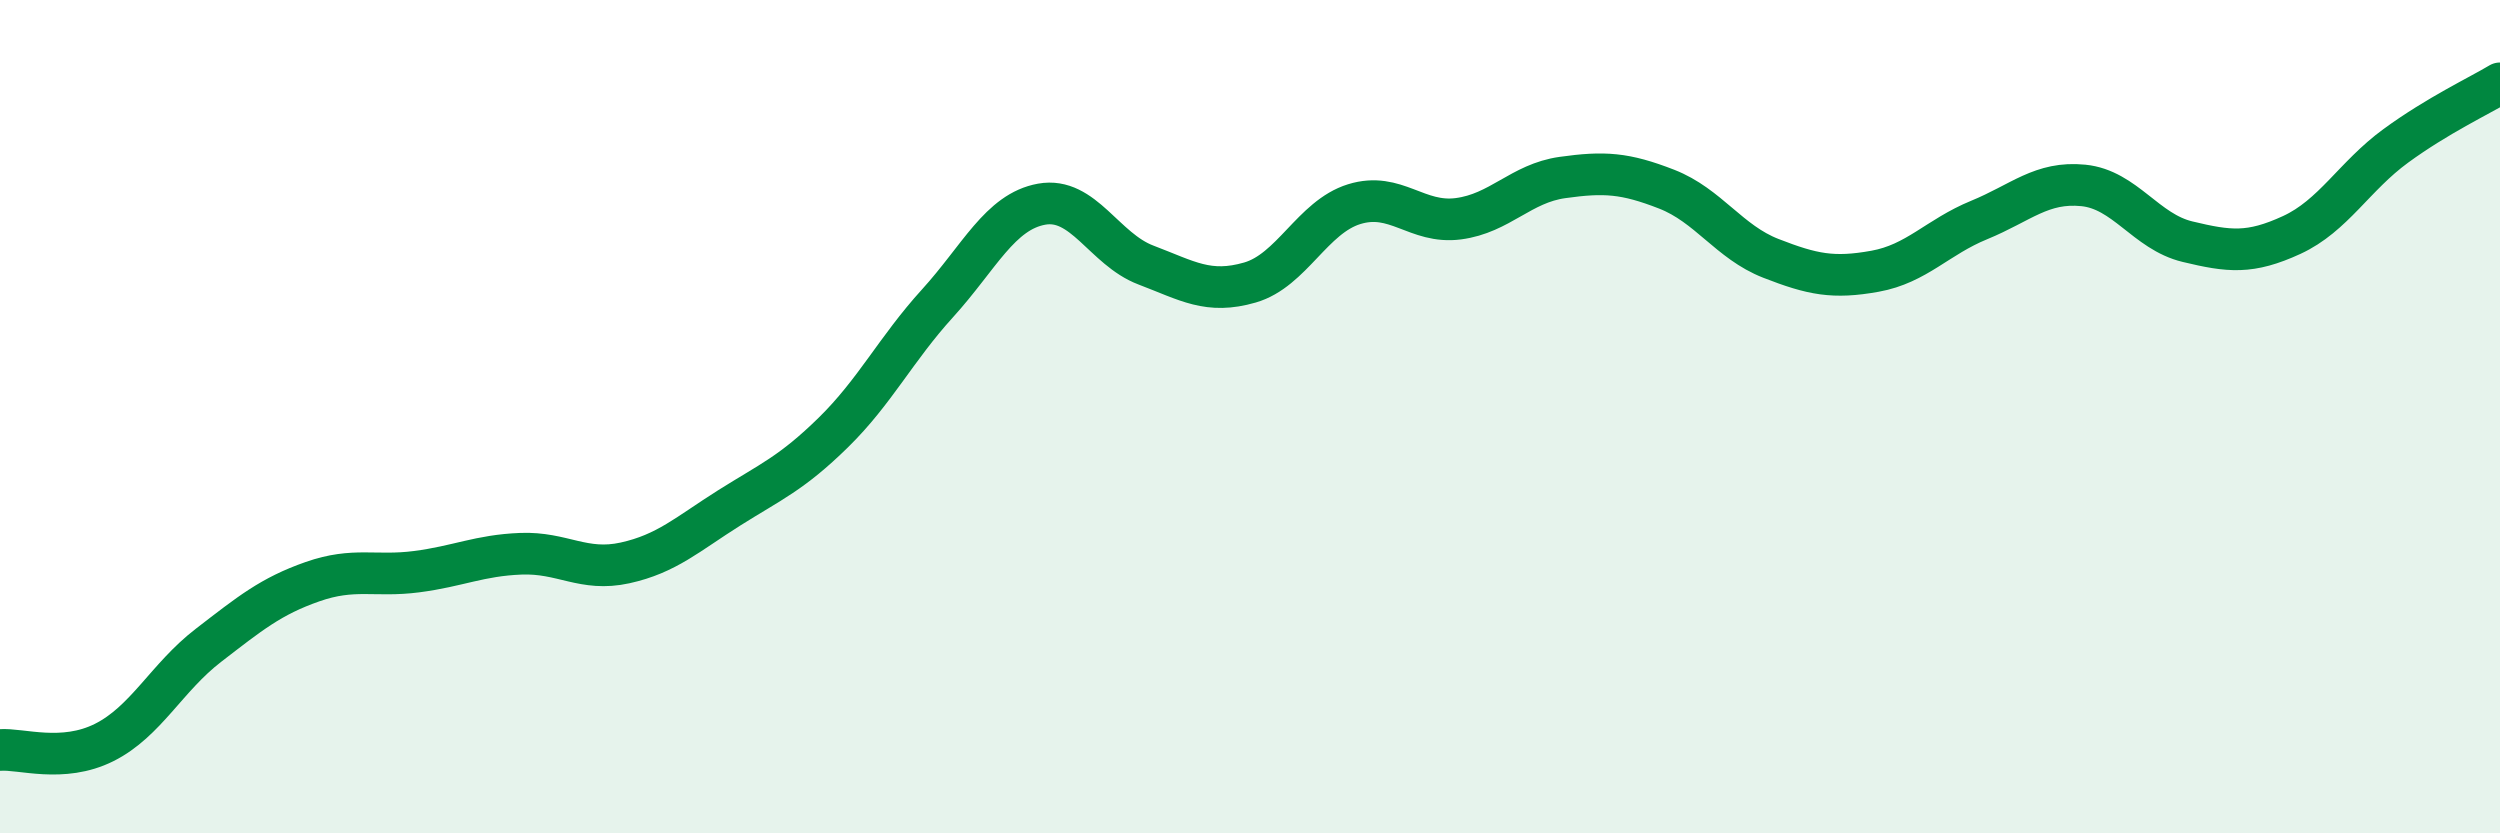
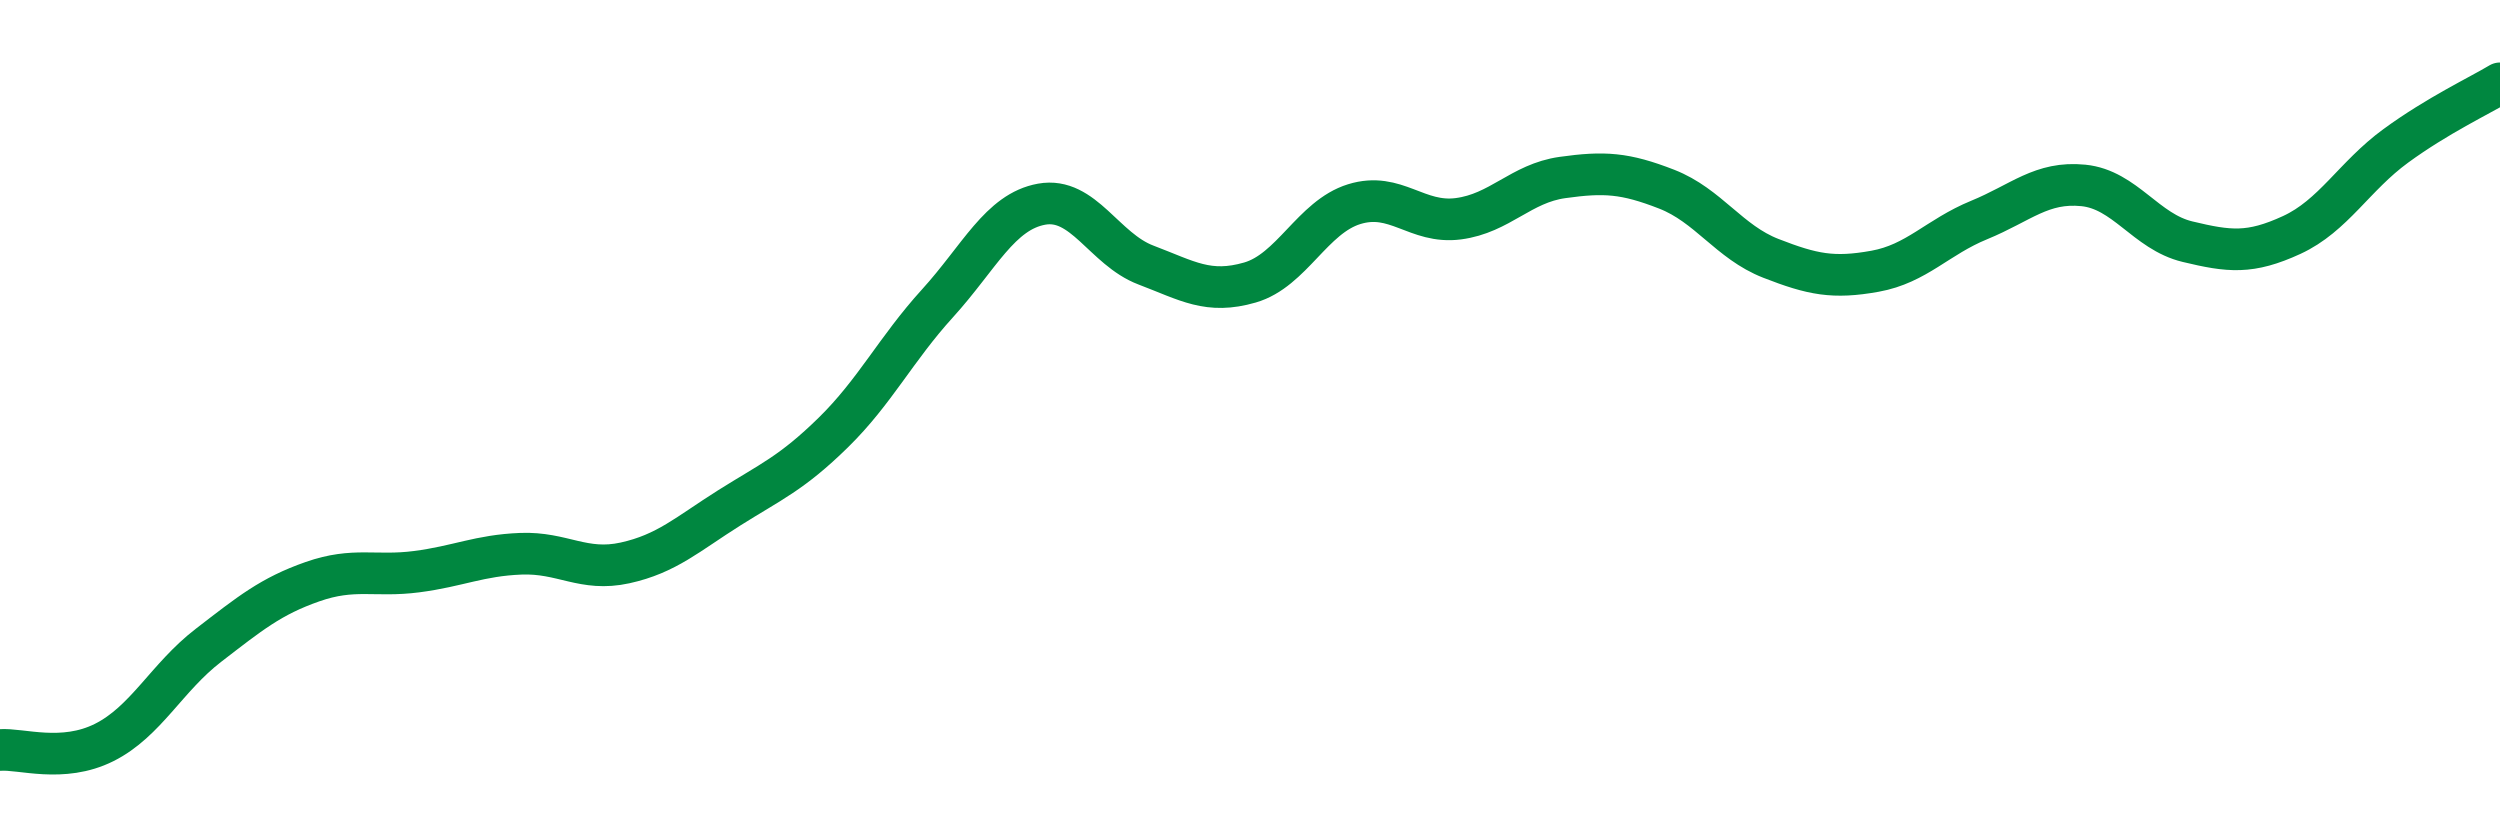
<svg xmlns="http://www.w3.org/2000/svg" width="60" height="20" viewBox="0 0 60 20">
-   <path d="M 0,18 C 0.5,17.96 1.5,18.32 2.5,17.82 C 3.5,17.32 4,16.26 5,15.49 C 6,14.72 6.5,14.31 7.5,13.96 C 8.5,13.61 9,13.85 10,13.72 C 11,13.59 11.5,13.33 12.5,13.29 C 13.5,13.25 14,13.73 15,13.51 C 16,13.29 16.5,12.82 17.5,12.19 C 18.5,11.56 19,11.36 20,10.38 C 21,9.4 21.5,8.38 22.5,7.28 C 23.5,6.18 24,5.08 25,4.9 C 26,4.72 26.5,5.98 27.5,6.36 C 28.5,6.74 29,7.07 30,6.78 C 31,6.49 31.5,5.21 32.5,4.9 C 33.5,4.59 34,5.38 35,5.25 C 36,5.12 36.5,4.4 37.5,4.26 C 38.5,4.12 39,4.15 40,4.54 C 41,4.93 41.5,5.81 42.5,6.2 C 43.5,6.59 44,6.69 45,6.51 C 46,6.33 46.5,5.69 47.5,5.28 C 48.5,4.87 49,4.35 50,4.45 C 51,4.55 51.5,5.56 52.5,5.8 C 53.5,6.04 54,6.1 55,5.64 C 56,5.18 56.5,4.23 57.5,3.5 C 58.5,2.77 59.5,2.3 60,2L60 20L0 20Z" fill="#008740" opacity="0.1" stroke-linecap="round" stroke-linejoin="round" />
  <path d="M 0,18 C 0.5,17.96 1.5,18.32 2.5,17.82 C 3.5,17.32 4,16.26 5,15.49 C 6,14.72 6.5,14.31 7.5,13.96 C 8.5,13.61 9,13.85 10,13.72 C 11,13.59 11.5,13.33 12.5,13.29 C 13.5,13.25 14,13.73 15,13.51 C 16,13.29 16.5,12.82 17.5,12.19 C 18.5,11.56 19,11.36 20,10.38 C 21,9.4 21.5,8.38 22.5,7.28 C 23.5,6.18 24,5.08 25,4.9 C 26,4.72 26.5,5.98 27.5,6.36 C 28.5,6.74 29,7.07 30,6.78 C 31,6.49 31.5,5.21 32.5,4.9 C 33.5,4.59 34,5.38 35,5.25 C 36,5.12 36.5,4.4 37.5,4.26 C 38.5,4.12 39,4.15 40,4.54 C 41,4.93 41.5,5.81 42.5,6.2 C 43.5,6.59 44,6.69 45,6.51 C 46,6.33 46.5,5.69 47.5,5.28 C 48.5,4.87 49,4.35 50,4.45 C 51,4.55 51.5,5.56 52.5,5.8 C 53.5,6.04 54,6.1 55,5.64 C 56,5.18 56.5,4.23 57.5,3.5 C 58.5,2.77 59.5,2.3 60,2" stroke="#008740" stroke-width="1" fill="none" stroke-linecap="round" stroke-linejoin="round" />
</svg>